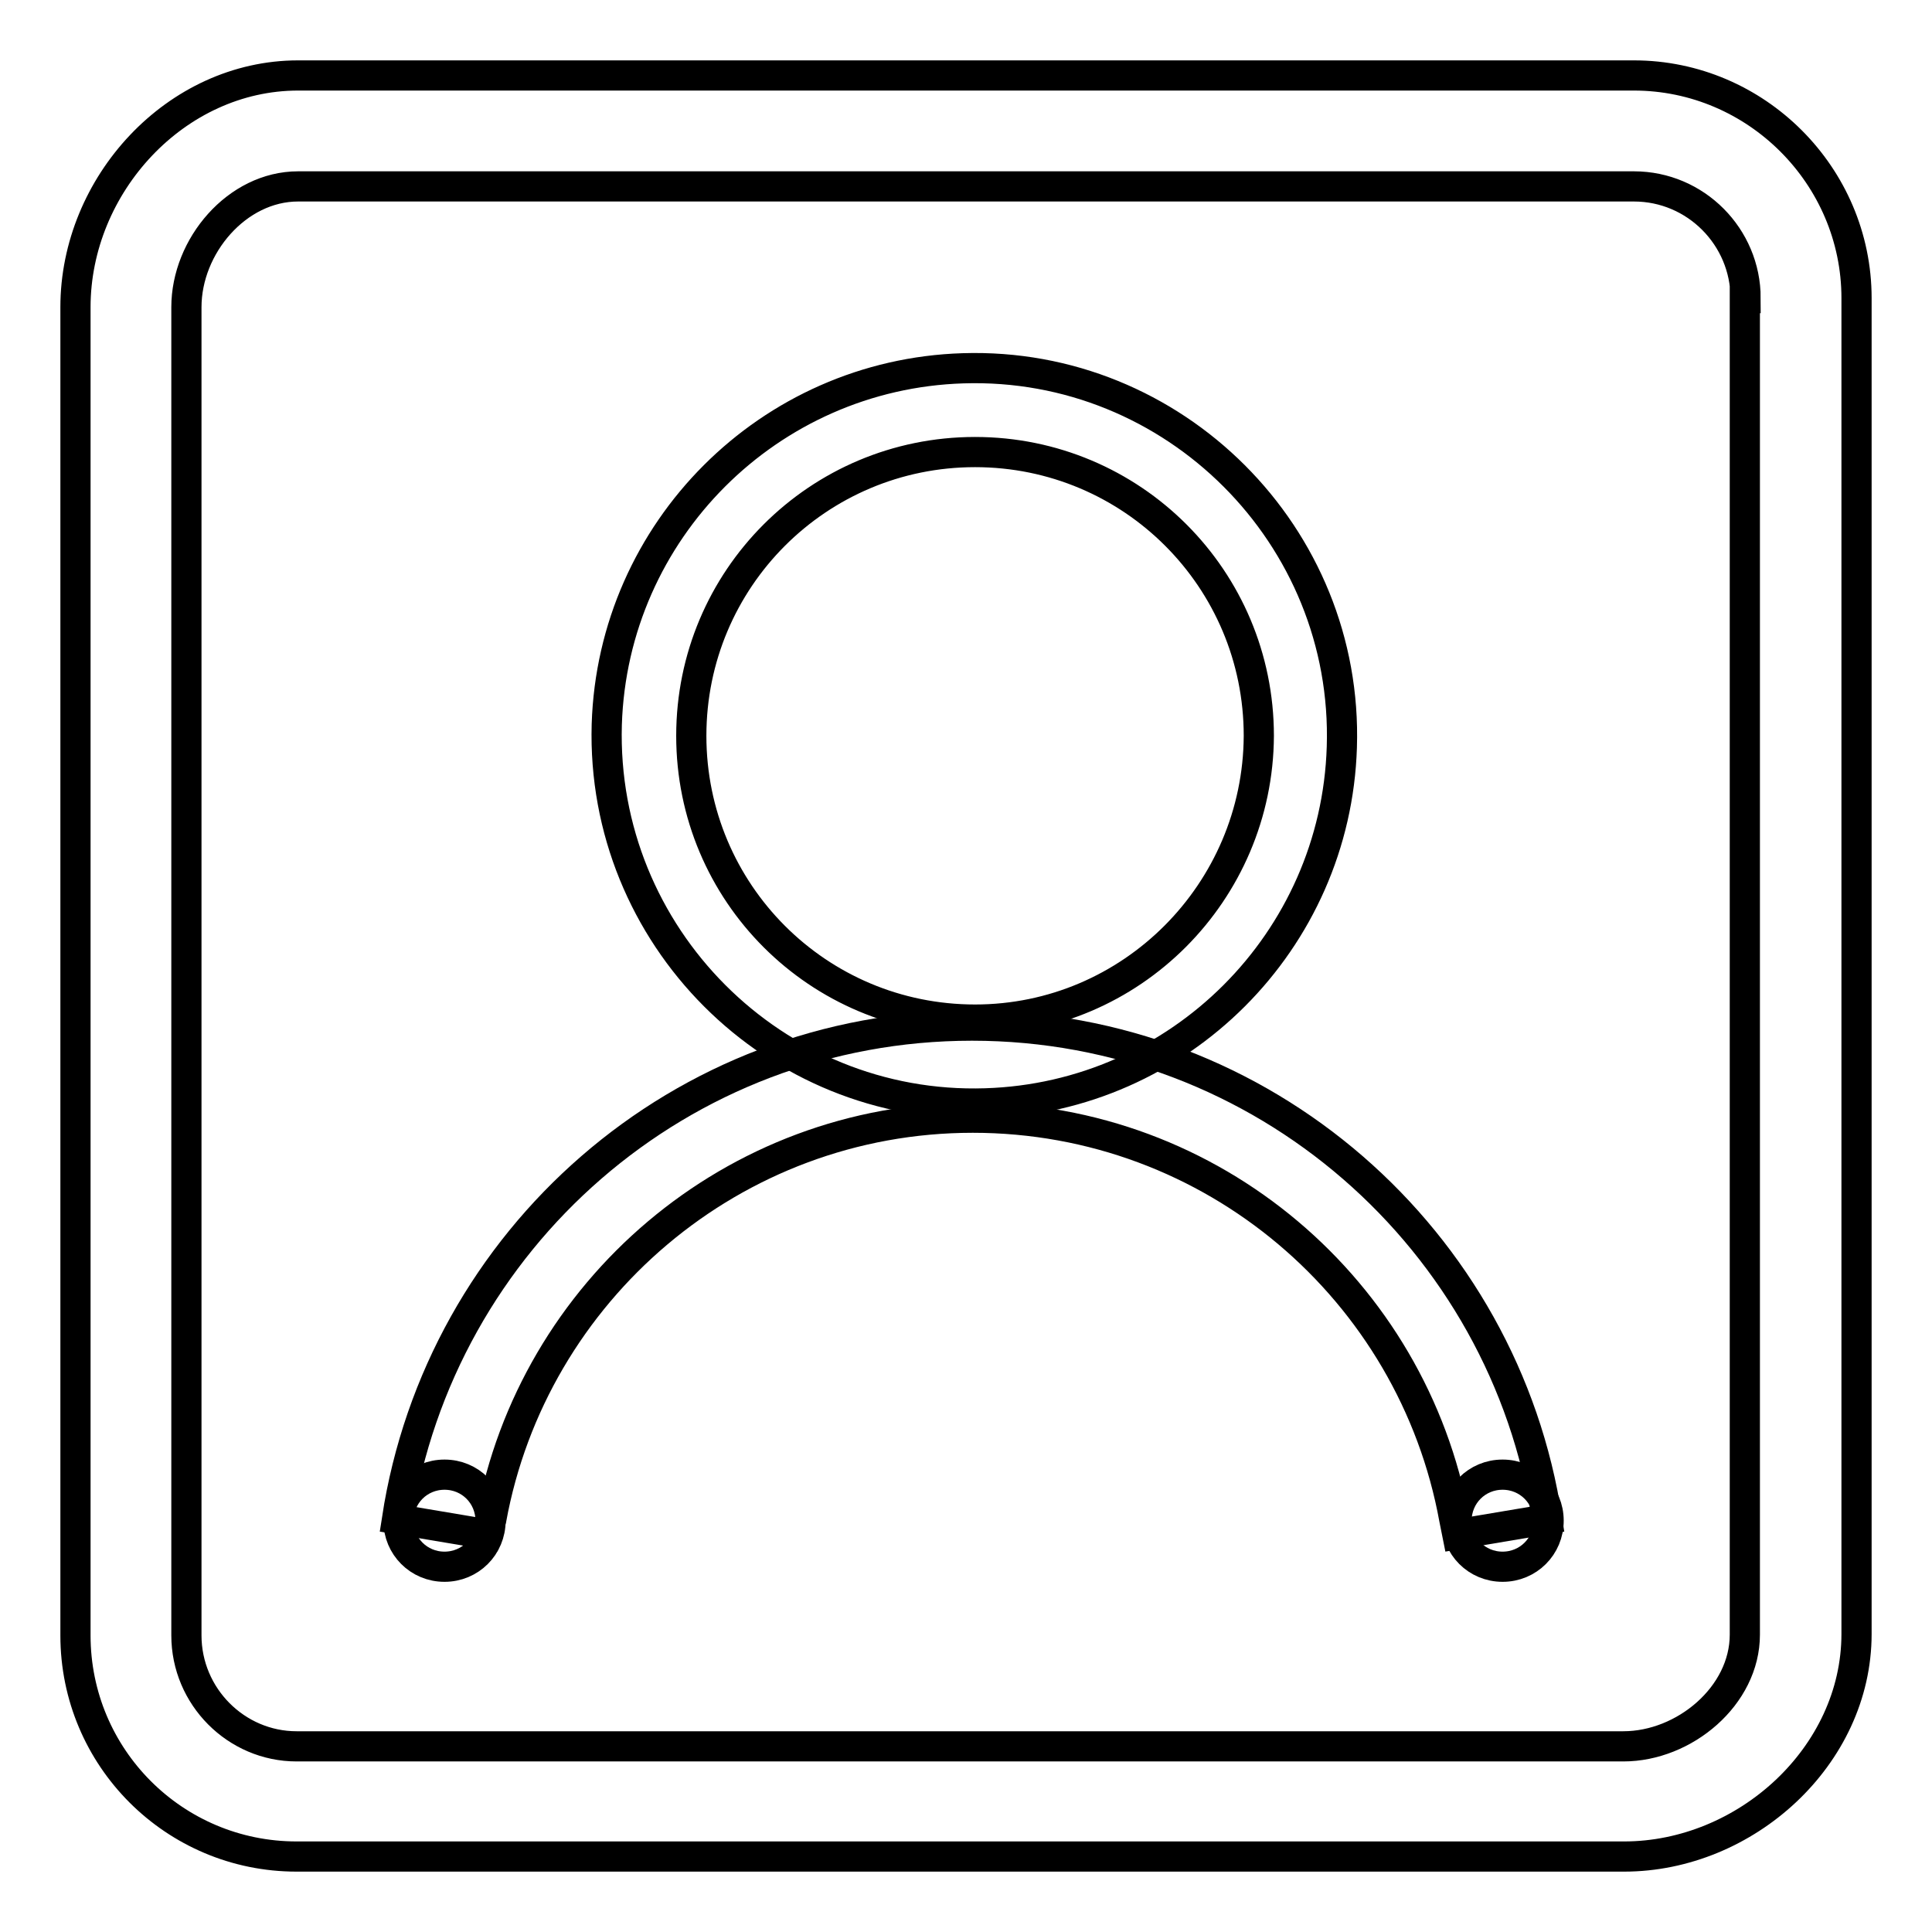
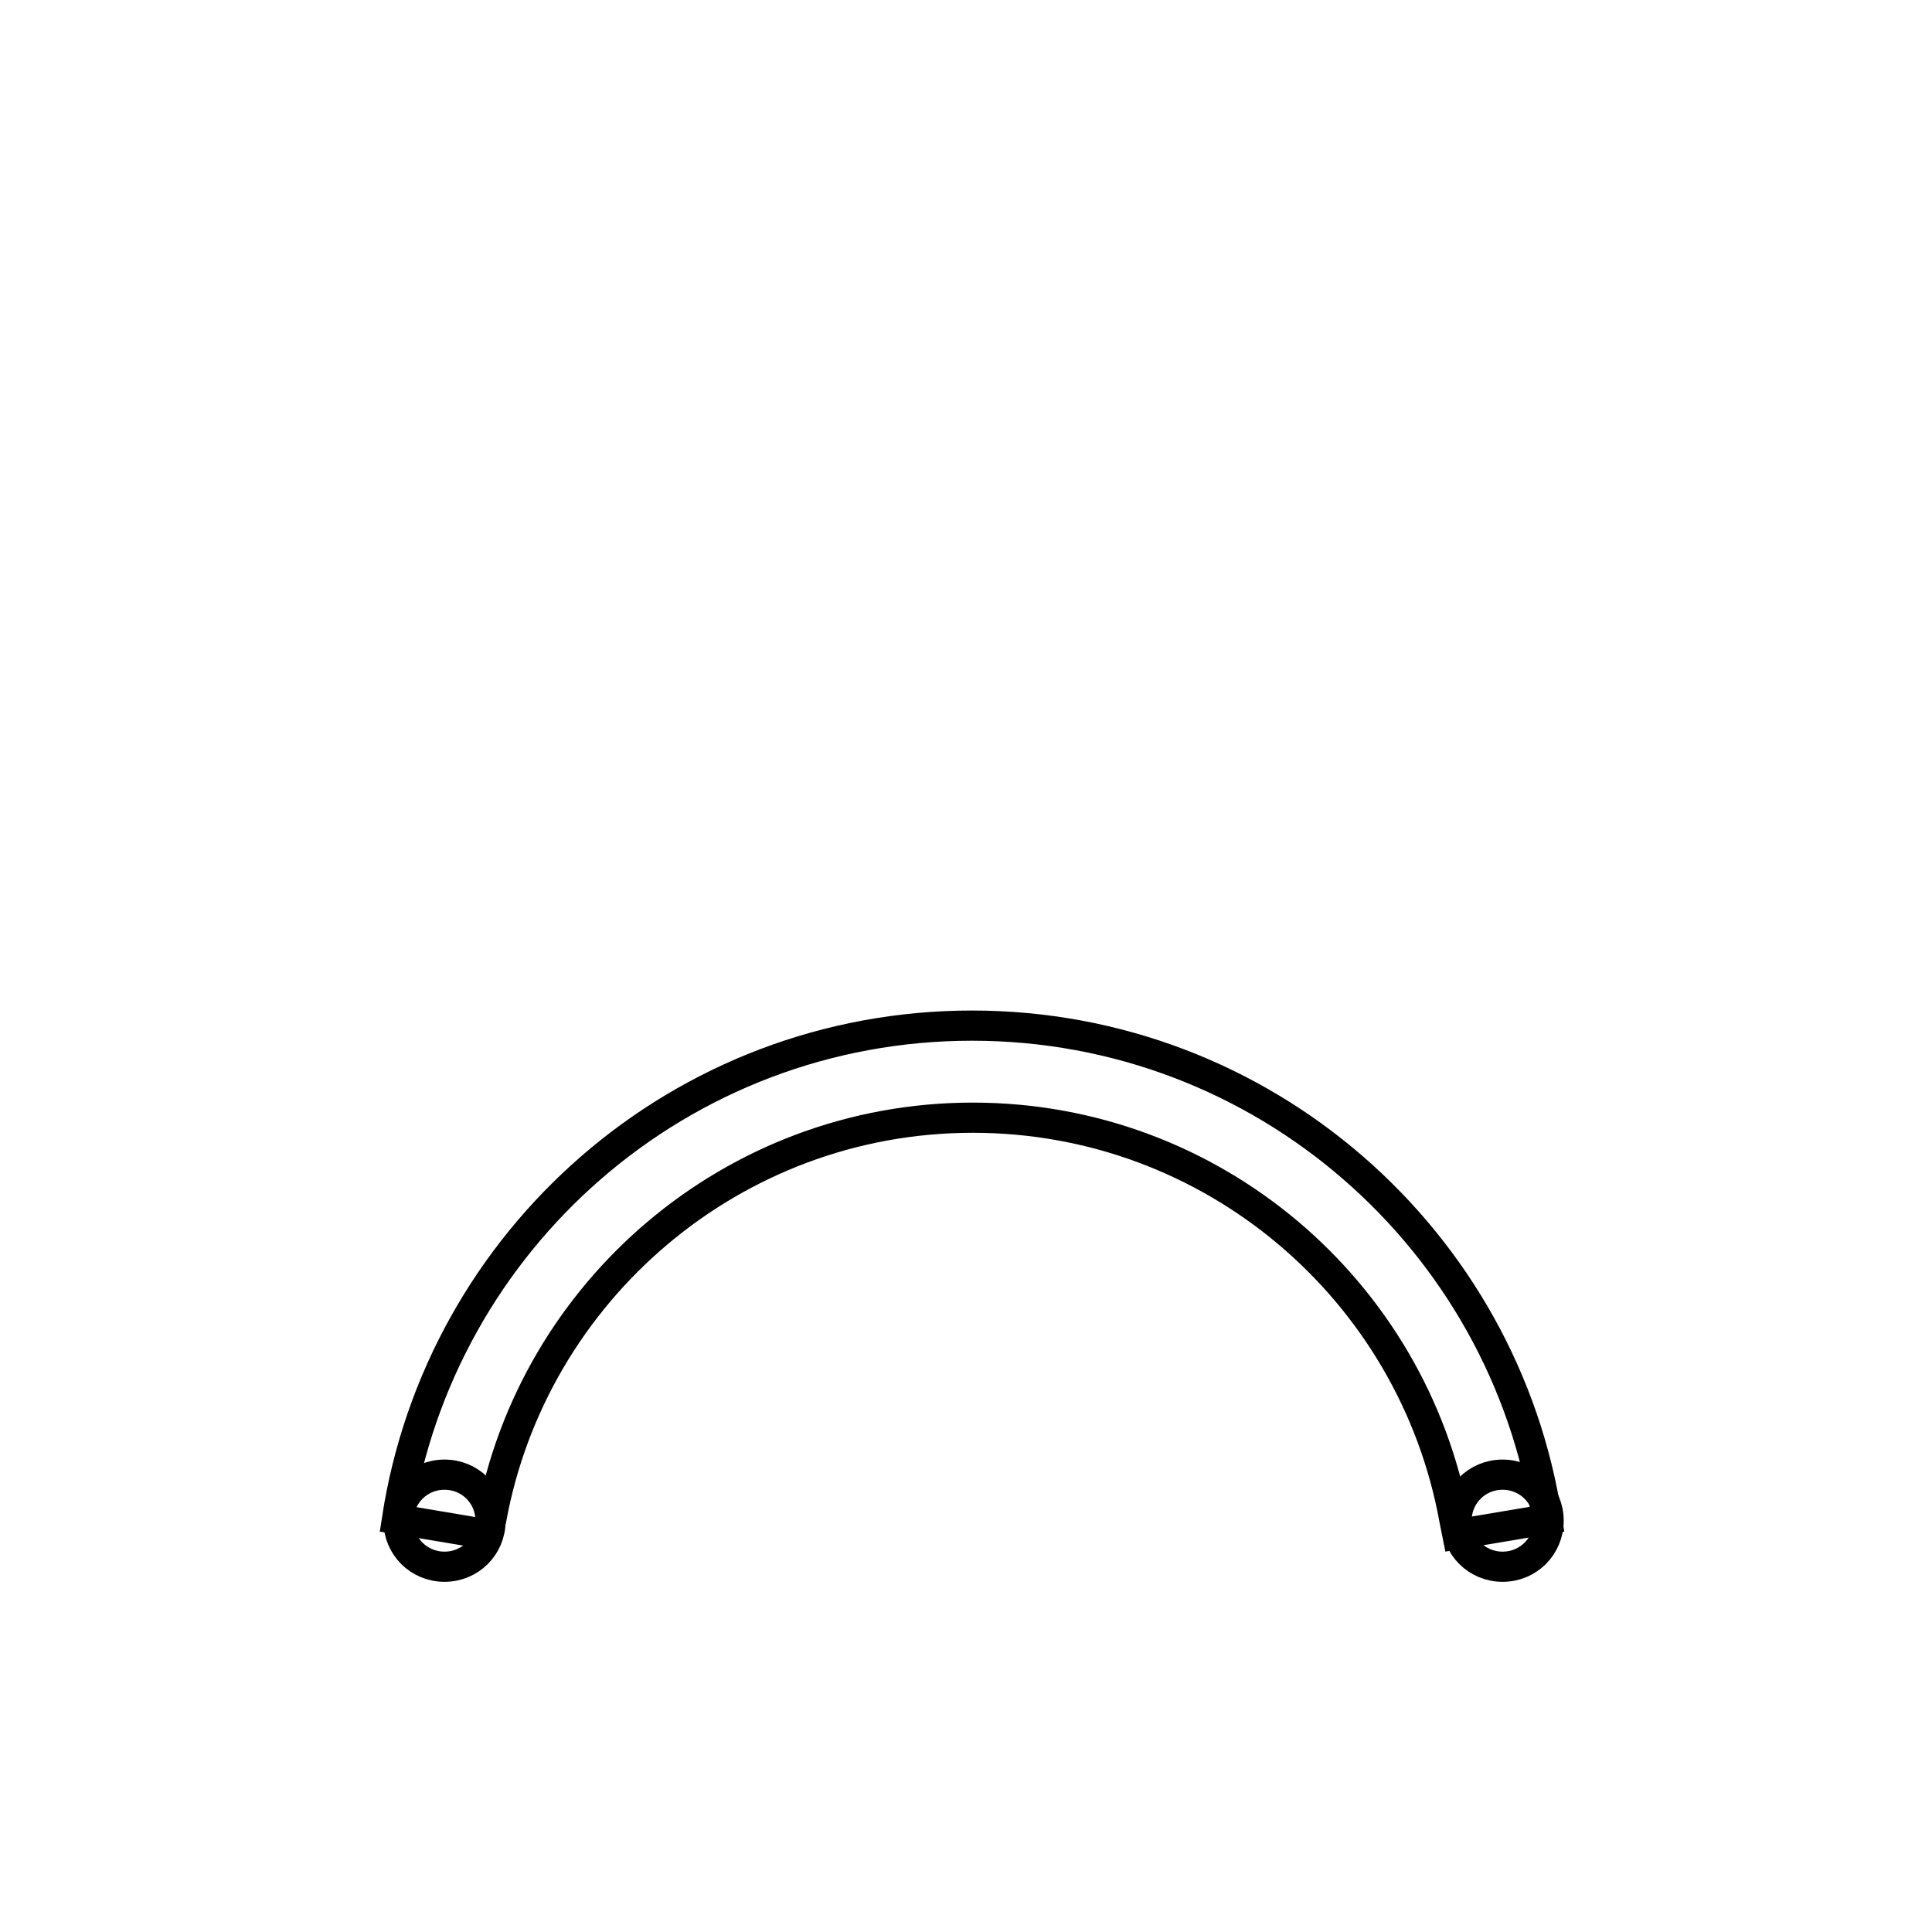
<svg xmlns="http://www.w3.org/2000/svg" version="1.1" x="0px" y="0px" viewBox="0 0 256 256" enable-background="new 0 0 256 256" xml:space="preserve">
  <g>
    <g>
      <path stroke-width="4" fill-opacity="0" stroke="#000000" d="M52.8,201.5c0,3.4,2.7,6.1,6.1,6.1c3.4,0,6.1-2.7,6.1-6.1c0-3.4-2.7-6.1-6.1-6.1C55.5,195.4,52.8,198.1,52.8,201.5L52.8,201.5z" />
-       <path stroke-width="4" fill-opacity="0" stroke="#000000" d="M127.6,48.8c-25.7,0.8-46.4,21.5-47.2,47.2c-0.8,28,22.2,51.1,50.2,50.2c25.7-0.8,46.4-21.5,47.2-47.2C178.7,71,155.6,47.9,127.6,48.8z M129.2,135.1c-20.8,0-37.6-16.8-37.6-37.6c0-20.8,16.8-37.6,37.6-37.6c20.8,0,37.6,16.8,37.6,37.6C166.7,118.2,149.9,135.1,129.2,135.1z" />
      <path stroke-width="4" fill-opacity="0" stroke="#000000" d="M65.1,201.3c5.5-30.2,32-53.2,63.8-53.2c31.8,0,58.3,22.9,63.8,53.2l0.4,2l11.9-2c-5.6-37-37.6-65.4-76.2-65.4c-38.6,0-70.5,28.3-76.2,65.4l11.9,2L65.1,201.3z" />
      <path stroke-width="4" fill-opacity="0" stroke="#000000" d="M193,201.5c0,3.4,2.7,6.1,6.1,6.1s6.1-2.7,6.1-6.1l0,0c0-3.4-2.7-6.1-6.1-6.1S193,198.1,193,201.5z" />
-       <path stroke-width="4" fill-opacity="0" stroke="#000000" d="M215.2,246H39.3C23.1,246,10,232.9,10,216.7v-176C10,24.5,23.3,10,39.5,10h177c16.2,0,29.5,13.3,29.5,29.5v177C246,232.7,231.3,246,215.2,246z M231.3,39.5c0-8.1-6.6-14.8-14.8-14.8h-177c-8.1,0-14.8,7.9-14.8,16v176c0,8.1,6.6,14.7,14.6,14.7h175.8c8.1,0,16.1-6.7,16.1-14.8V39.5L231.3,39.5z" />
    </g>
  </g>
</svg>